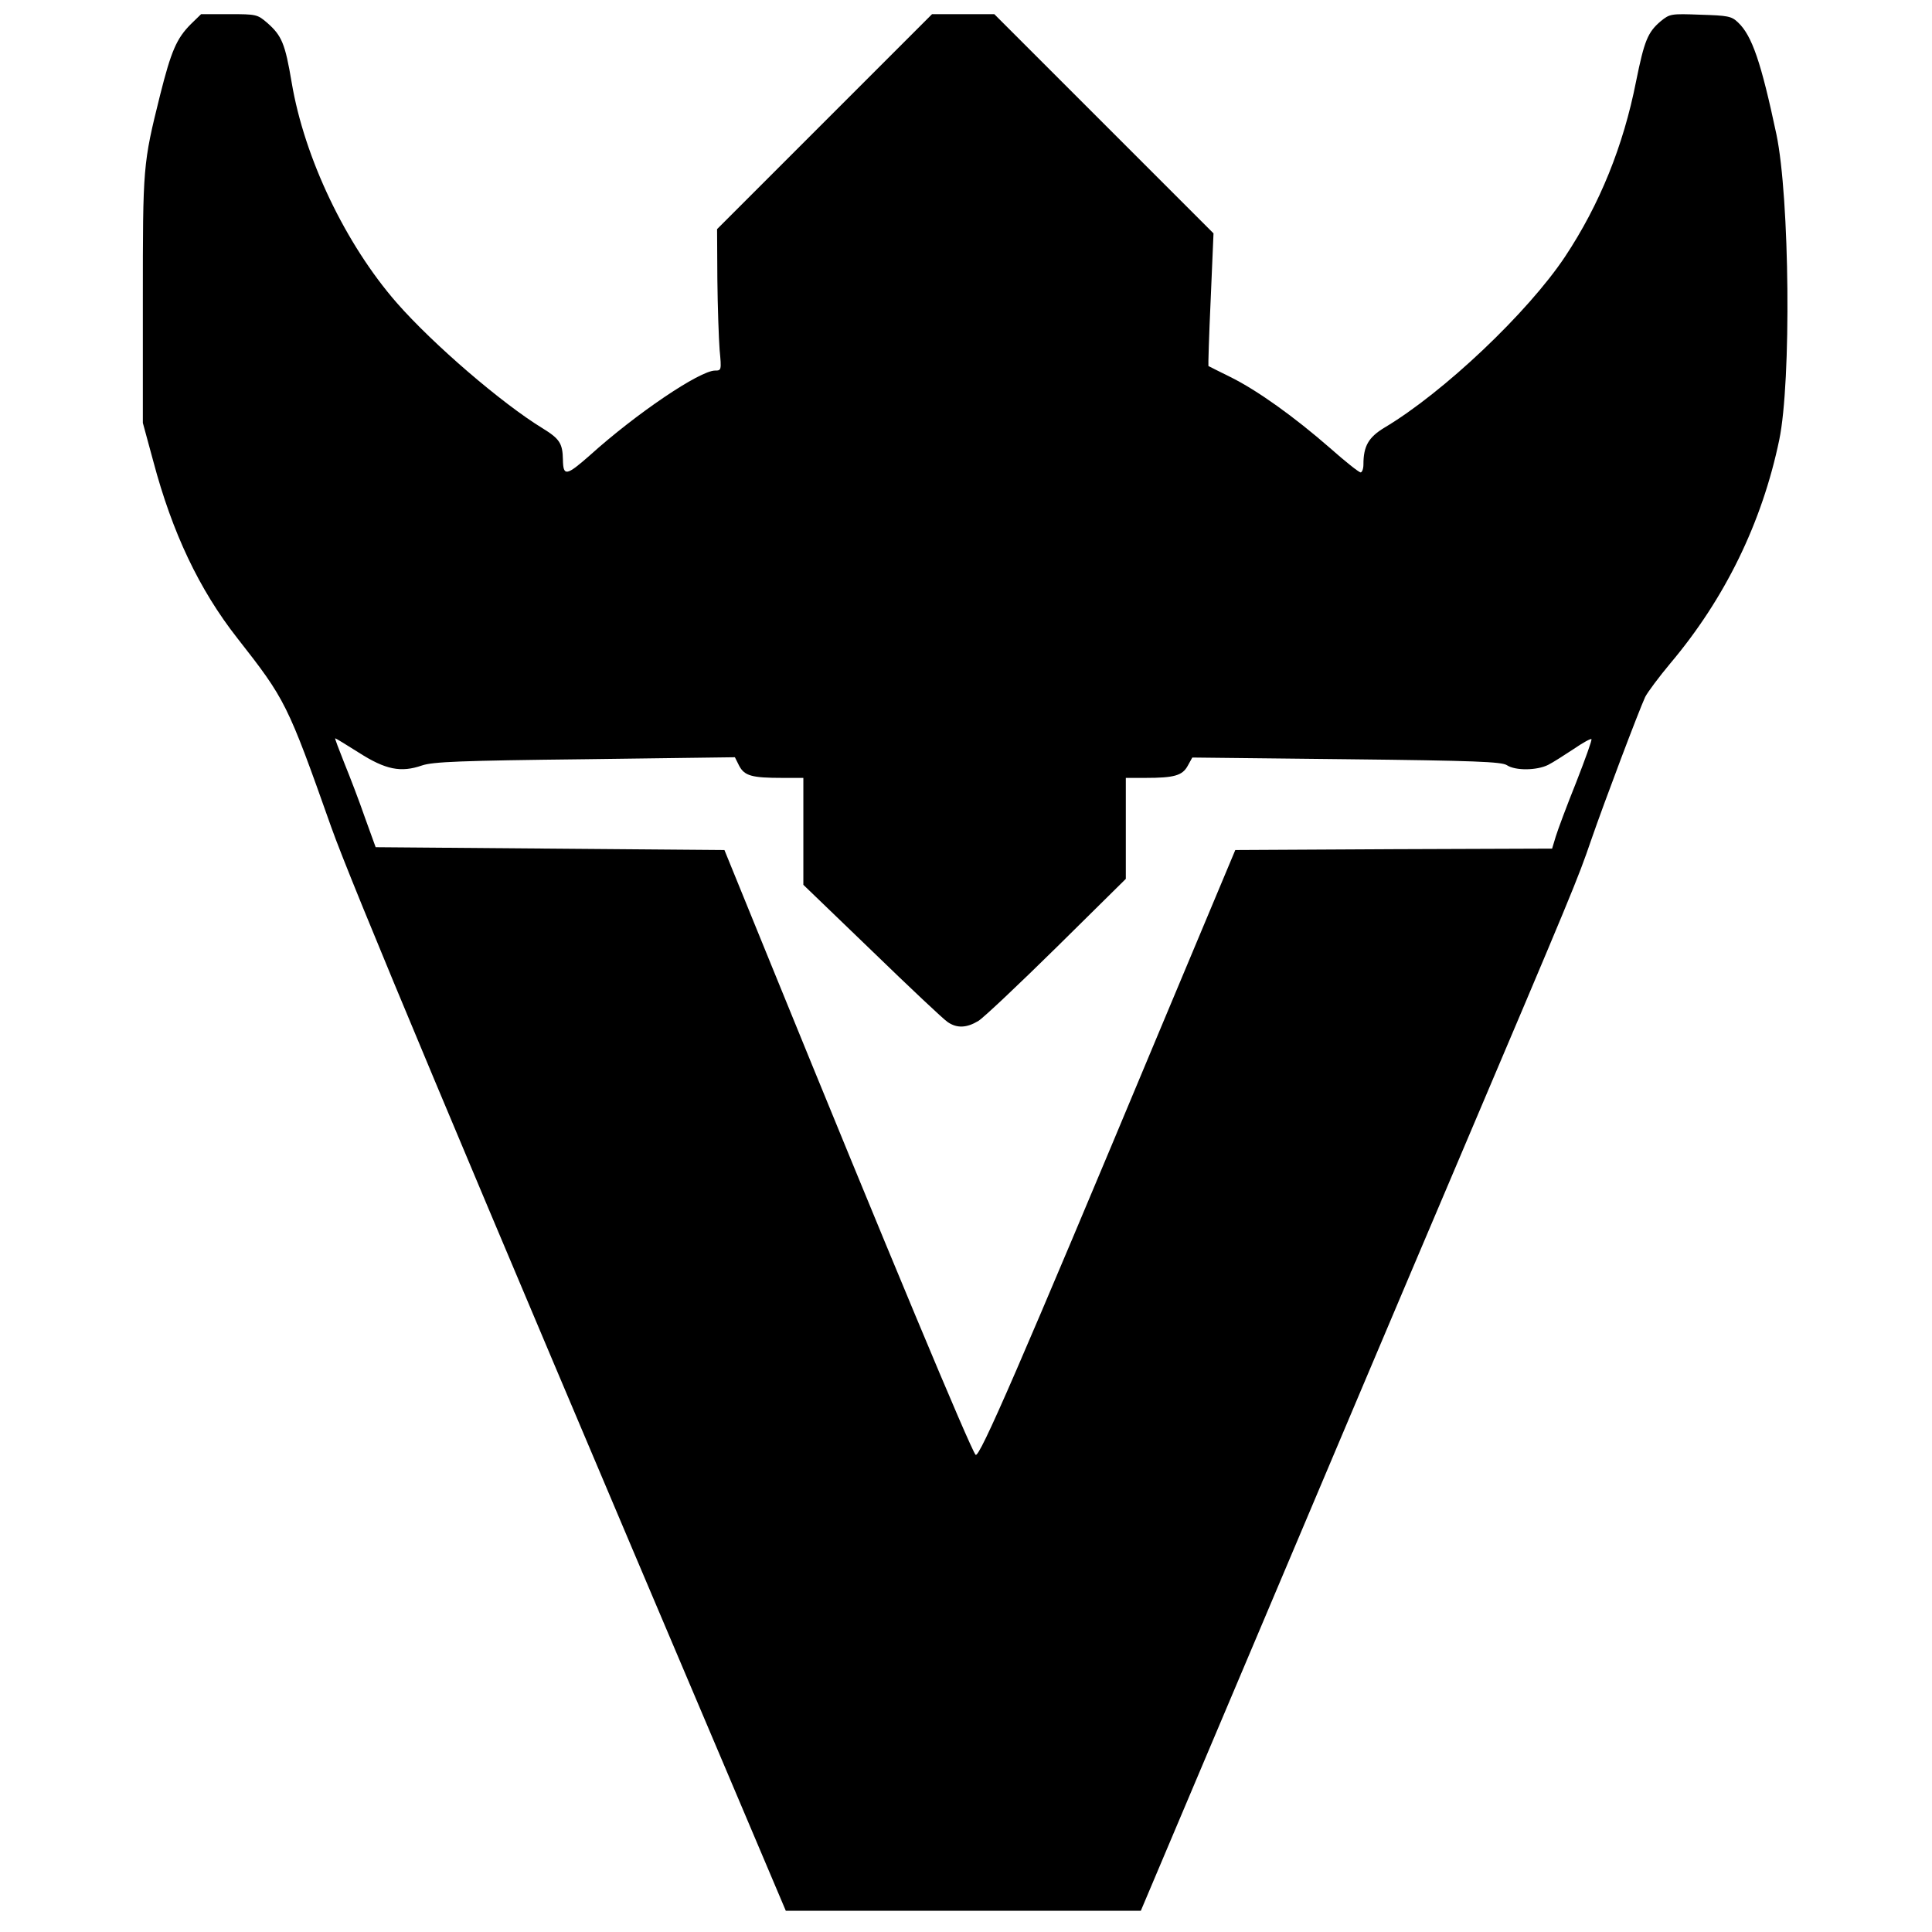
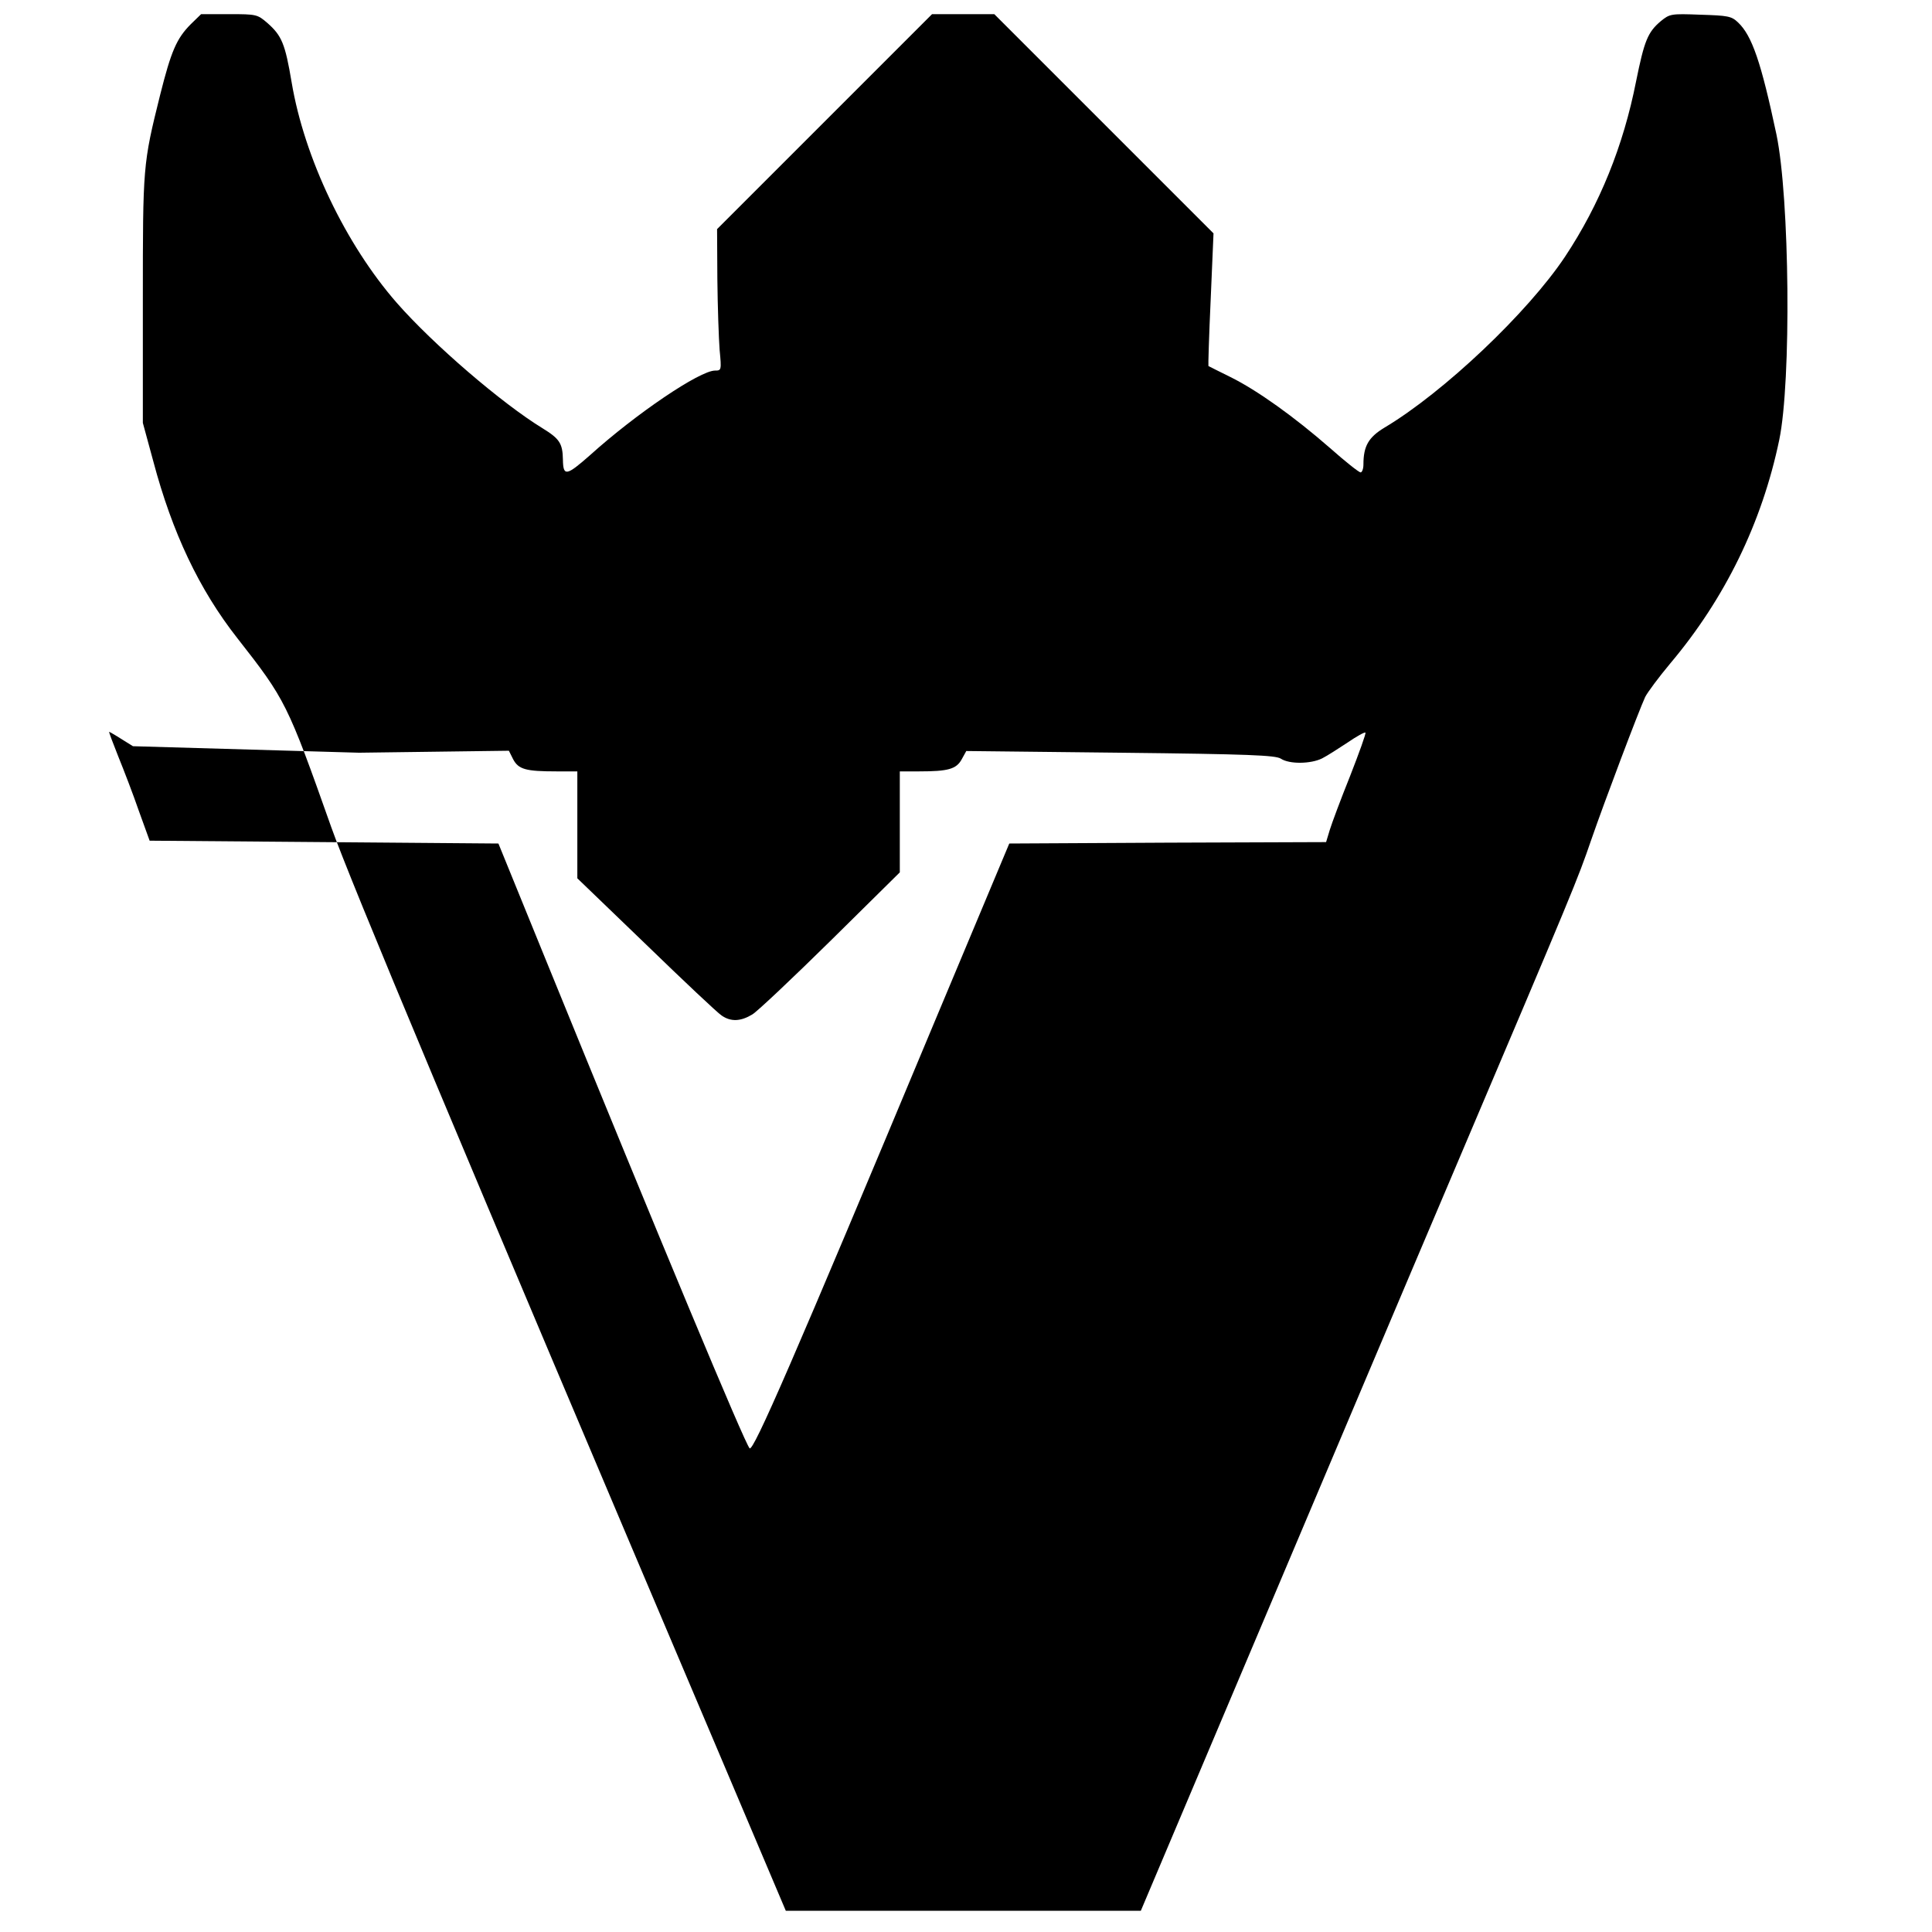
<svg xmlns="http://www.w3.org/2000/svg" version="1.0" width="512pt" height="512pt" viewBox="0 0 683 683" preserveAspectRatio="xMidYMid meet">
  <g transform="translate(0,683) scale(0.1,-0.1)" fill="#000000" stroke="none">
-     <path d="M675 6745 c-51 -51 -70 -96 -109 -251 -61 -245 -61 -251 -61 -724 l0 -435 37 -136 c67 -252 162 -453 297 -625 170 -217 177 -230 332 -668 70 -197 442 -1086 1393 -3326 l214 -505 627 0 628 0 404 955 c222 525 539 1275 705 1665 423 996 435 1025 483 1165 47 136 168 456 191 506 8 16 48 70 89 119 193 229 324 497 385 790 43 207 37 855 -10 1080 -54 254 -86 349 -136 396 -23 22 -36 24 -133 27 -104 4 -108 3 -140 -23 -46 -39 -58 -69 -87 -212 -45 -229 -129 -436 -251 -620 -131 -197 -429 -480 -639 -605 -56 -34 -74 -65 -74 -130 0 -16 -5 -28 -10 -28 -6 0 -55 39 -108 86 -126 110 -257 204 -352 251 -41 20 -76 38 -78 39 -1 0 2 106 8 235 l10 234 -387 387 -388 388 -110 0 -110 0 -380 -380 -380 -380 1 -177 c1 -98 5 -210 8 -250 7 -72 6 -73 -16 -73 -54 0 -279 -152 -442 -299 -84 -74 -95 -76 -96 -16 -1 58 -12 74 -72 111 -144 88 -387 297 -515 443 -181 207 -327 512 -372 780 -23 137 -35 165 -86 210 -35 30 -38 31 -135 31 l-99 0 -36 -35z m594 -2576 c94 -60 148 -71 223 -45 39 13 134 17 576 22 l530 7 15 -30 c19 -36 45 -43 153 -43 l74 0 0 -189 0 -189 243 -234 c133 -129 253 -242 267 -251 33 -23 68 -21 109 4 18 11 143 129 277 261 l244 241 0 179 0 178 69 0 c102 0 131 8 150 43 l16 29 545 -6 c455 -5 548 -9 567 -21 30 -20 106 -19 146 1 18 9 58 35 90 56 32 22 61 38 63 35 3 -2 -22 -71 -54 -153 -33 -82 -65 -168 -72 -191 l-13 -43 -560 -2 -560 -3 -264 -630 c-502 -1202 -641 -1521 -654 -1508 -17 17 -314 729 -723 1733 l-165 405 -616 5 -617 5 -38 105 c-20 58 -53 144 -73 193 -19 48 -34 87 -32 87 2 0 40 -23 84 -51z" />
+     <path d="M675 6745 c-51 -51 -70 -96 -109 -251 -61 -245 -61 -251 -61 -724 l0 -435 37 -136 c67 -252 162 -453 297 -625 170 -217 177 -230 332 -668 70 -197 442 -1086 1393 -3326 l214 -505 627 0 628 0 404 955 c222 525 539 1275 705 1665 423 996 435 1025 483 1165 47 136 168 456 191 506 8 16 48 70 89 119 193 229 324 497 385 790 43 207 37 855 -10 1080 -54 254 -86 349 -136 396 -23 22 -36 24 -133 27 -104 4 -108 3 -140 -23 -46 -39 -58 -69 -87 -212 -45 -229 -129 -436 -251 -620 -131 -197 -429 -480 -639 -605 -56 -34 -74 -65 -74 -130 0 -16 -5 -28 -10 -28 -6 0 -55 39 -108 86 -126 110 -257 204 -352 251 -41 20 -76 38 -78 39 -1 0 2 106 8 235 l10 234 -387 387 -388 388 -110 0 -110 0 -380 -380 -380 -380 1 -177 c1 -98 5 -210 8 -250 7 -72 6 -73 -16 -73 -54 0 -279 -152 -442 -299 -84 -74 -95 -76 -96 -16 -1 58 -12 74 -72 111 -144 88 -387 297 -515 443 -181 207 -327 512 -372 780 -23 137 -35 165 -86 210 -35 30 -38 31 -135 31 l-99 0 -36 -35z m594 -2576 l530 7 15 -30 c19 -36 45 -43 153 -43 l74 0 0 -189 0 -189 243 -234 c133 -129 253 -242 267 -251 33 -23 68 -21 109 4 18 11 143 129 277 261 l244 241 0 179 0 178 69 0 c102 0 131 8 150 43 l16 29 545 -6 c455 -5 548 -9 567 -21 30 -20 106 -19 146 1 18 9 58 35 90 56 32 22 61 38 63 35 3 -2 -22 -71 -54 -153 -33 -82 -65 -168 -72 -191 l-13 -43 -560 -2 -560 -3 -264 -630 c-502 -1202 -641 -1521 -654 -1508 -17 17 -314 729 -723 1733 l-165 405 -616 5 -617 5 -38 105 c-20 58 -53 144 -73 193 -19 48 -34 87 -32 87 2 0 40 -23 84 -51z" />
  </g>
</svg>